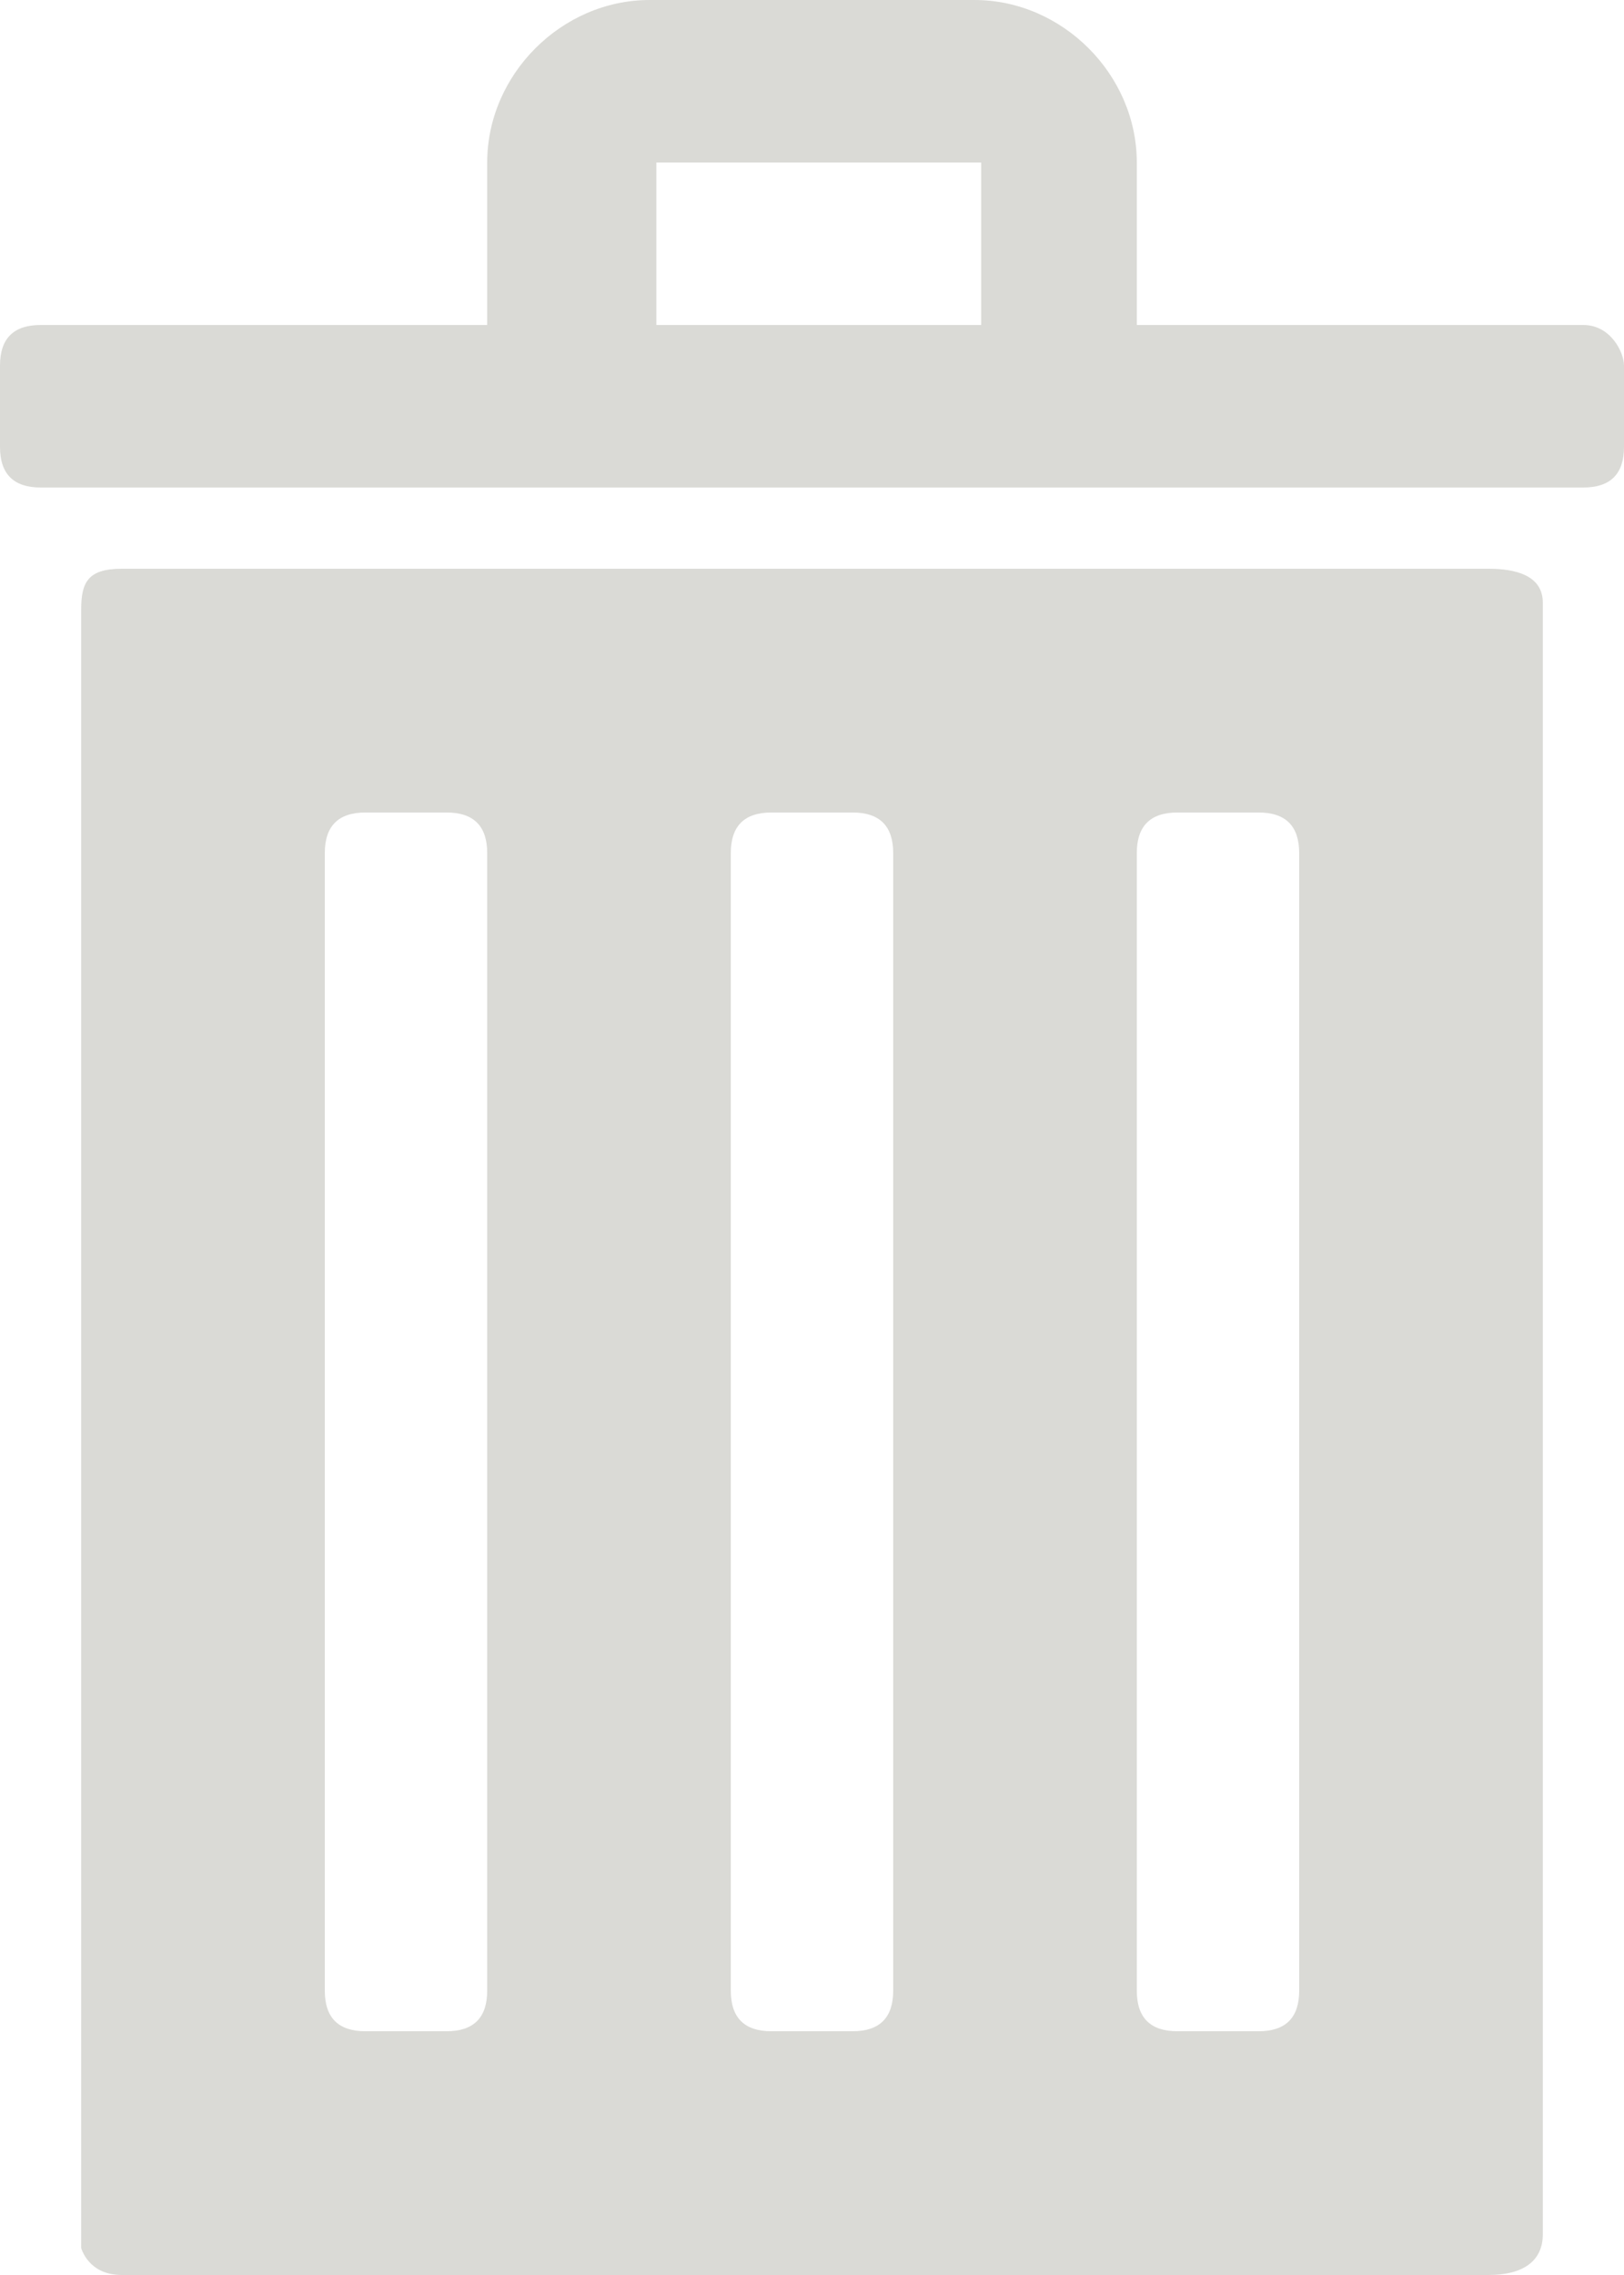
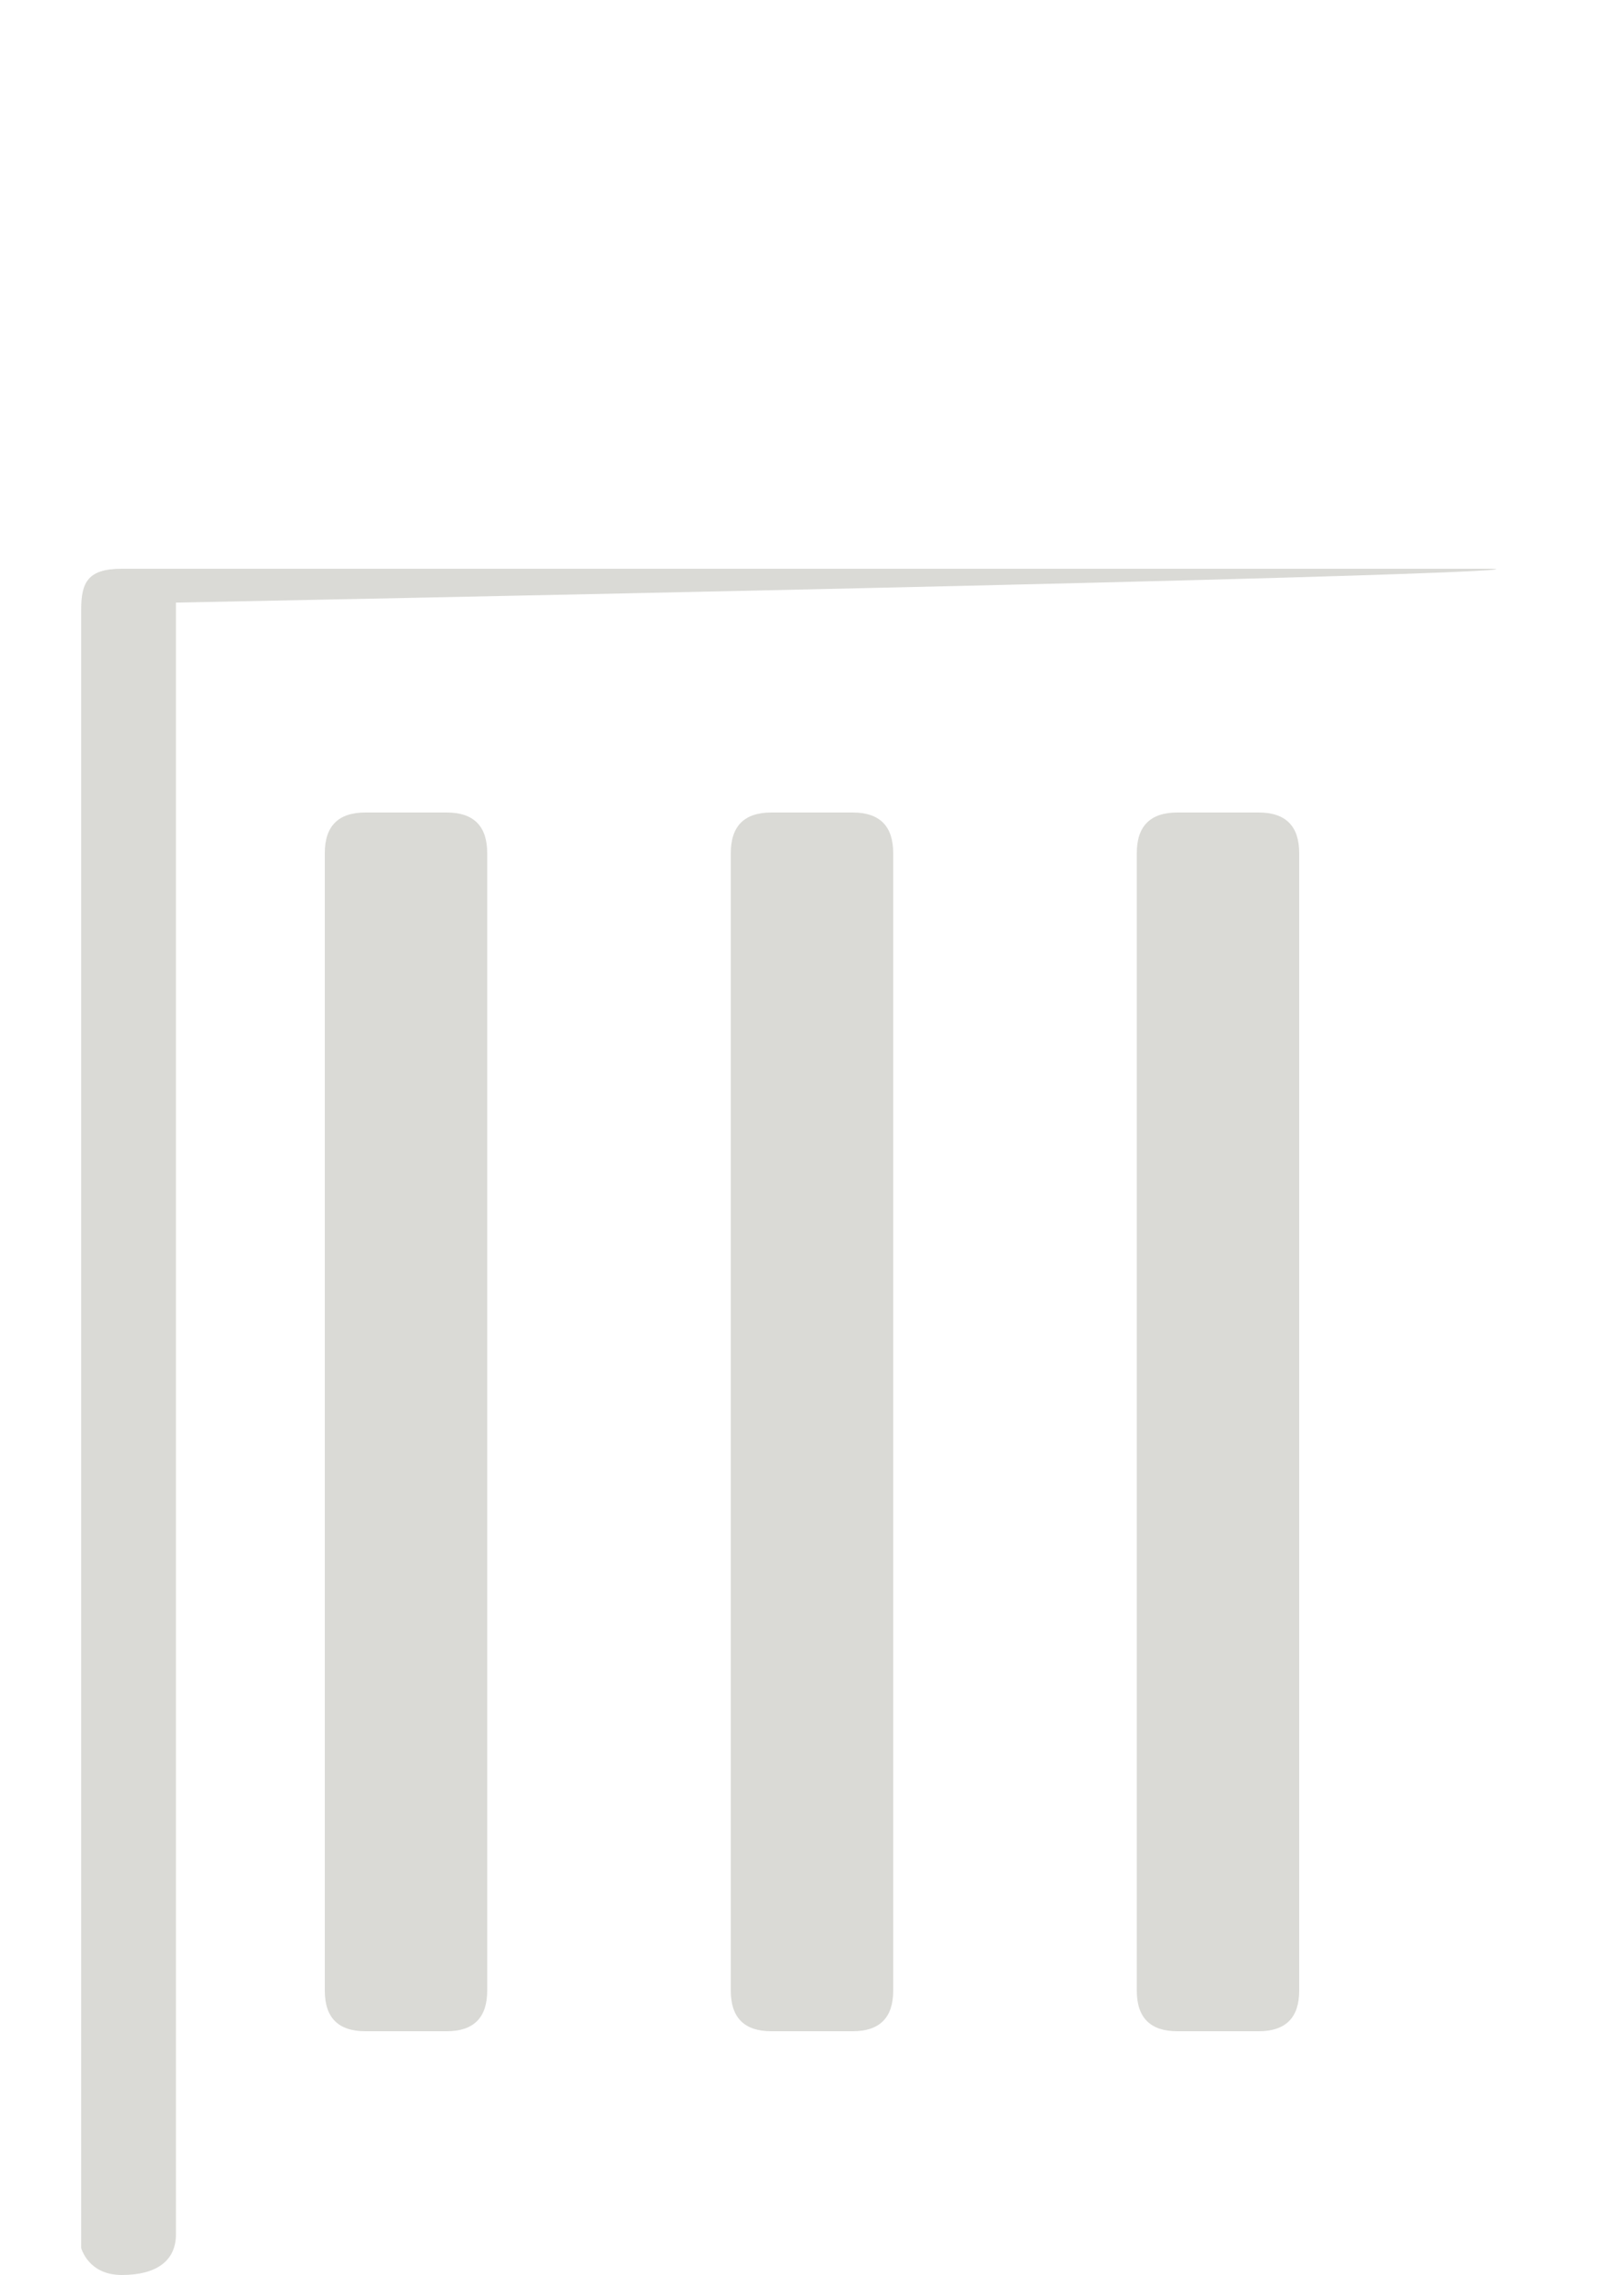
<svg xmlns="http://www.w3.org/2000/svg" version="1.1" id="Ebene_1" x="0px" y="0px" viewBox="-1397 790.4 24 33.6" style="enable-background:new -1397 790.4 24 33.6;" xml:space="preserve">
  <style type="text/css">
	.st0{fill:#DADAD6;}
</style>
  <g id="bin">
-     <path class="st0" d="M-1373.6,795.2h-6.6v-2.4c0-1.3-1.1-2.4-2.4-2.4h-4.8c-1.3,0-2.4,1.1-2.4,2.4v2.4h-6.6     c-0.4,0-0.6,0.2-0.6,0.6v1.2c0,0.4,0.2,0.6,0.6,0.6h22.8c0.4,0,0.6-0.2,0.6-0.6v-1.2C-1373,795.6-1373.2,795.2-1373.6,795.2z      M-1387.3,795.2L-1387.3,795.2v-2.4h4.8v2.4H-1387.3z" />
-     <path class="st0" d="M-1375,798.8h-20.2c-0.5,0-0.6,0.2-0.6,0.6v24.2c0,0,0.1,0.4,0.6,0.4h20.2c0.5,0,0.8-0.2,0.8-0.6v-24.1     C-1374.2,798.9-1374.6,798.8-1375,798.8z M-1389.8,819.8c0,0.4-0.2,0.6-0.6,0.6h-1.2c-0.4,0-0.6-0.2-0.6-0.6V803     c0-0.4,0.2-0.6,0.6-0.6h1.2c0.4,0,0.6,0.2,0.6,0.6V819.8z M-1383.8,819.8c0,0.4-0.2,0.6-0.6,0.6h-1.2c-0.4,0-0.6-0.2-0.6-0.6V803     c0-0.4,0.2-0.6,0.6-0.6h1.2c0.4,0,0.6,0.2,0.6,0.6V819.8z M-1377.8,819.8c0,0.4-0.2,0.6-0.6,0.6h-1.2c-0.4,0-0.6-0.2-0.6-0.6V803     c0-0.4,0.2-0.6,0.6-0.6h1.2c0.4,0,0.6,0.2,0.6,0.6V819.8z" />
+     <path class="st0" d="M-1375,798.8h-20.2c-0.5,0-0.6,0.2-0.6,0.6v24.2c0,0,0.1,0.4,0.6,0.4c0.5,0,0.8-0.2,0.8-0.6v-24.1     C-1374.2,798.9-1374.6,798.8-1375,798.8z M-1389.8,819.8c0,0.4-0.2,0.6-0.6,0.6h-1.2c-0.4,0-0.6-0.2-0.6-0.6V803     c0-0.4,0.2-0.6,0.6-0.6h1.2c0.4,0,0.6,0.2,0.6,0.6V819.8z M-1383.8,819.8c0,0.4-0.2,0.6-0.6,0.6h-1.2c-0.4,0-0.6-0.2-0.6-0.6V803     c0-0.4,0.2-0.6,0.6-0.6h1.2c0.4,0,0.6,0.2,0.6,0.6V819.8z M-1377.8,819.8c0,0.4-0.2,0.6-0.6,0.6h-1.2c-0.4,0-0.6-0.2-0.6-0.6V803     c0-0.4,0.2-0.6,0.6-0.6h1.2c0.4,0,0.6,0.2,0.6,0.6V819.8z" />
  </g>
</svg>